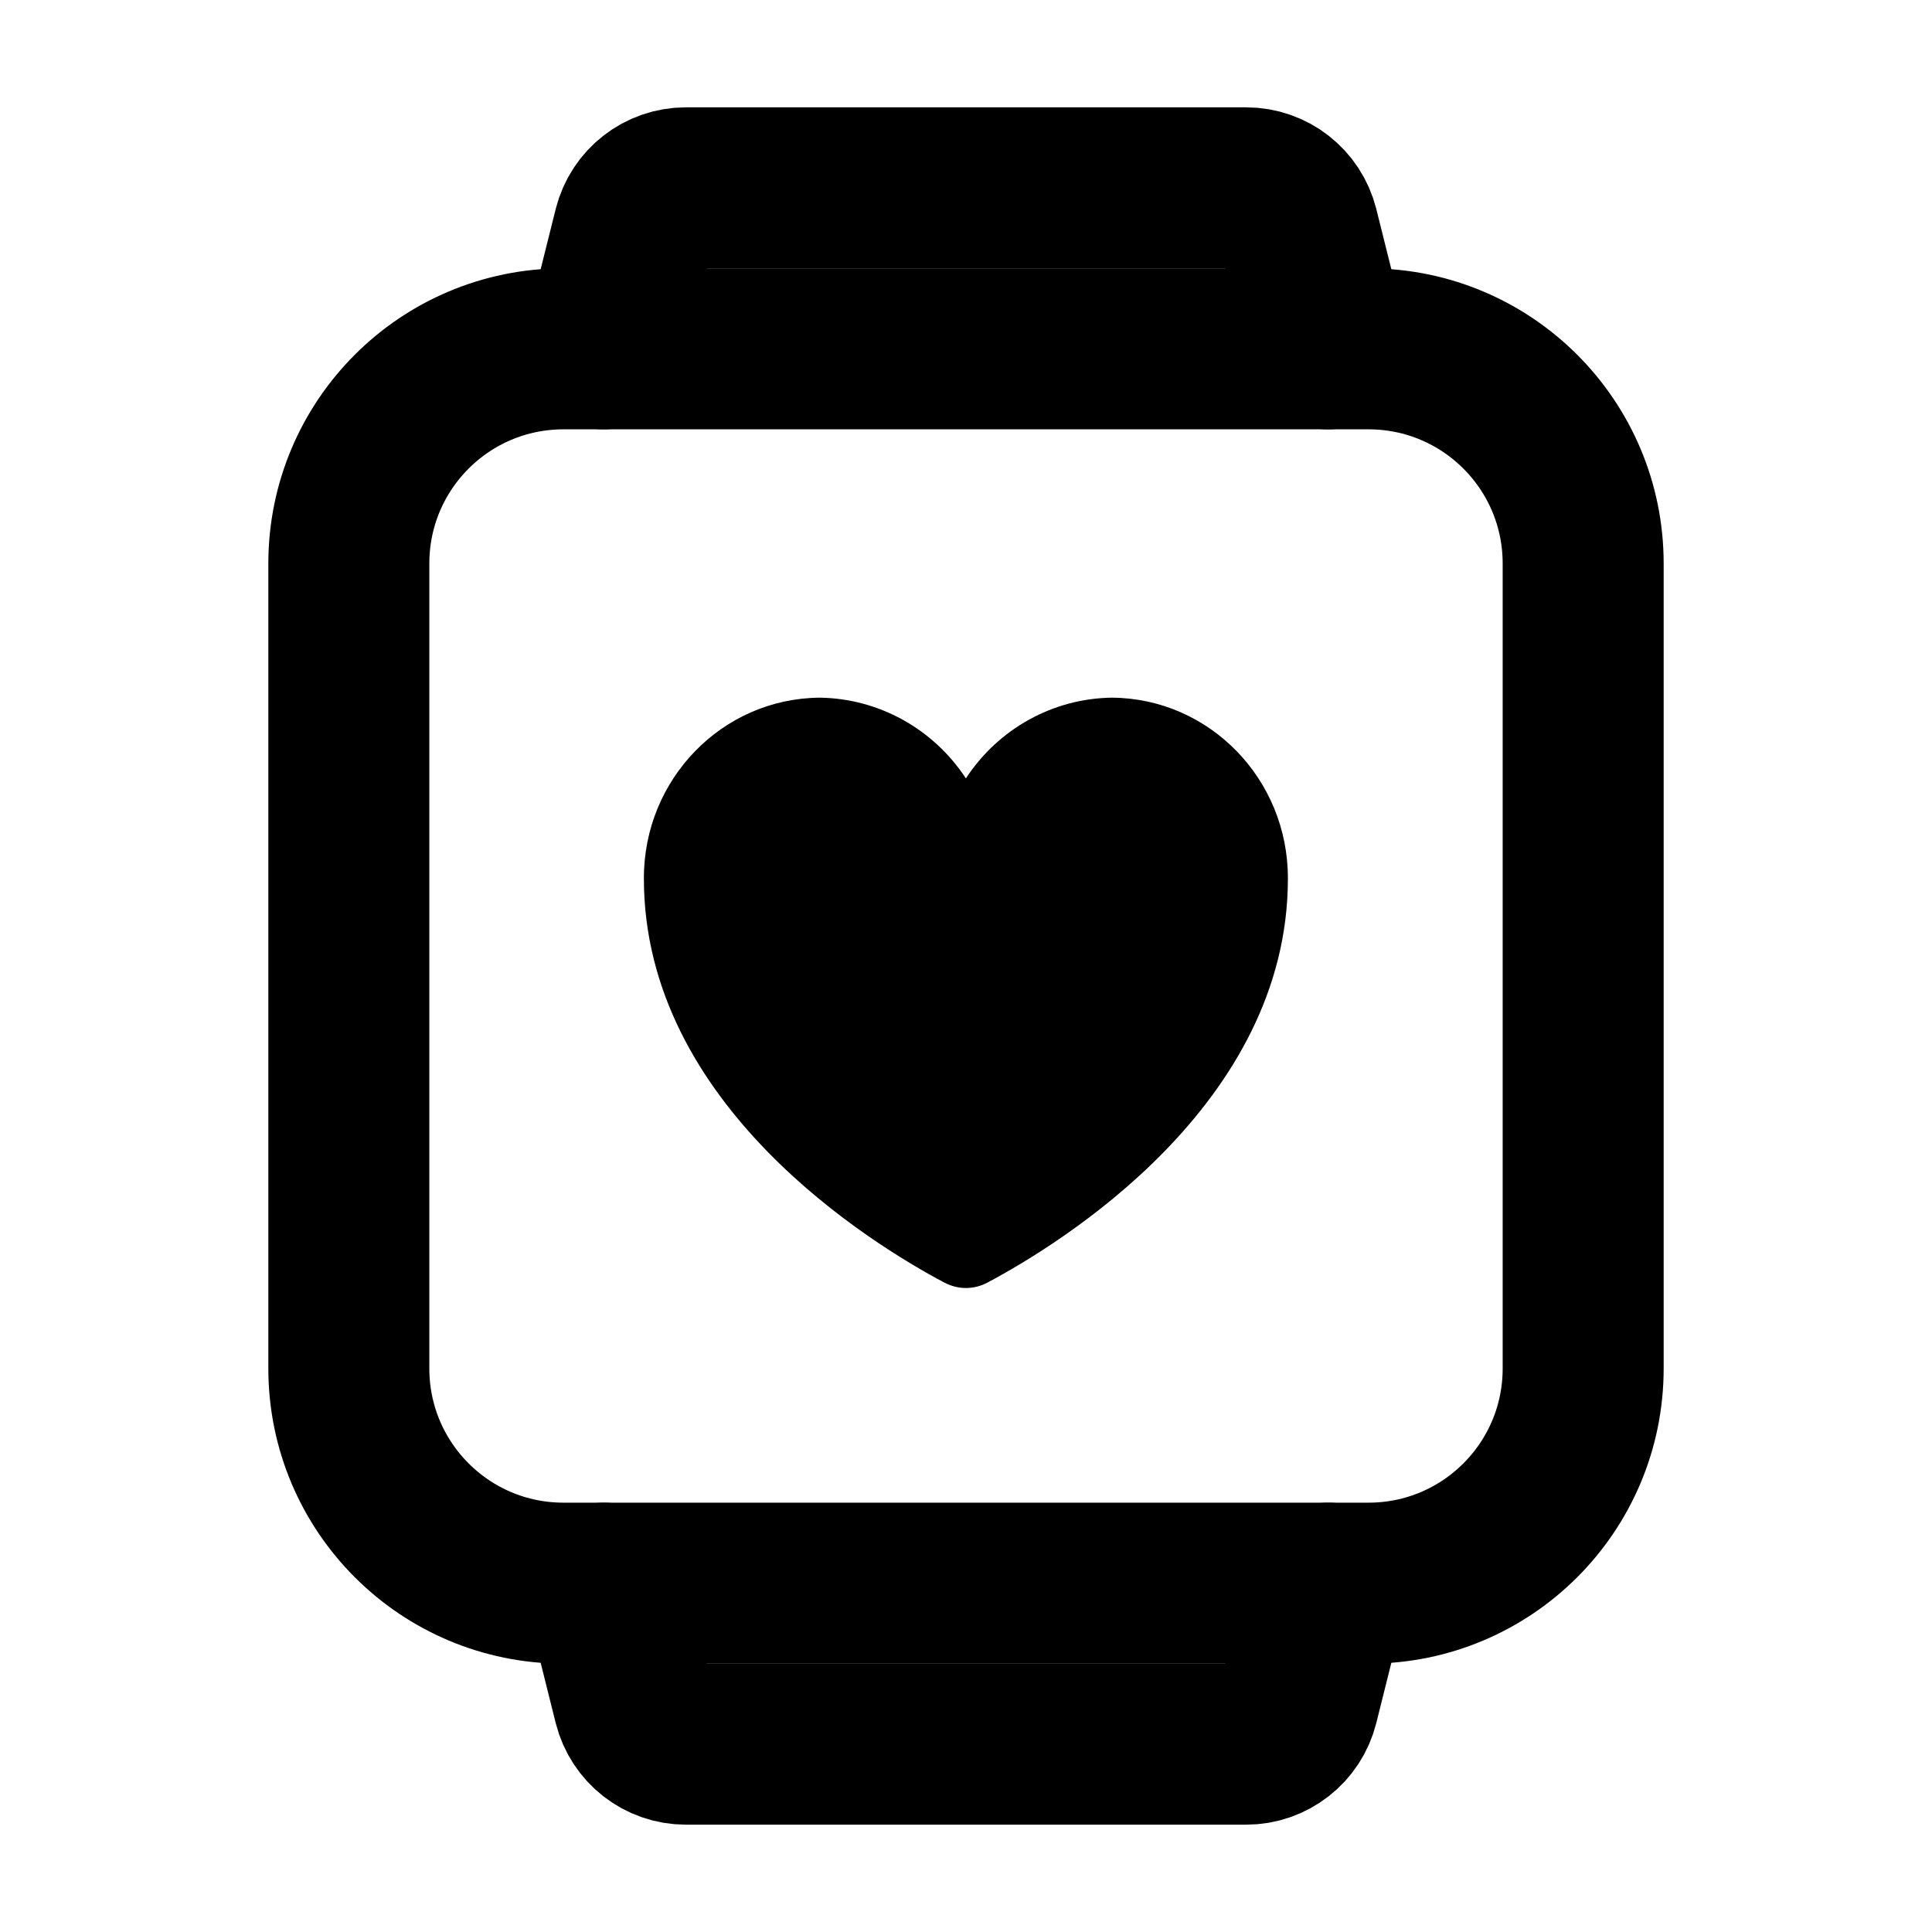
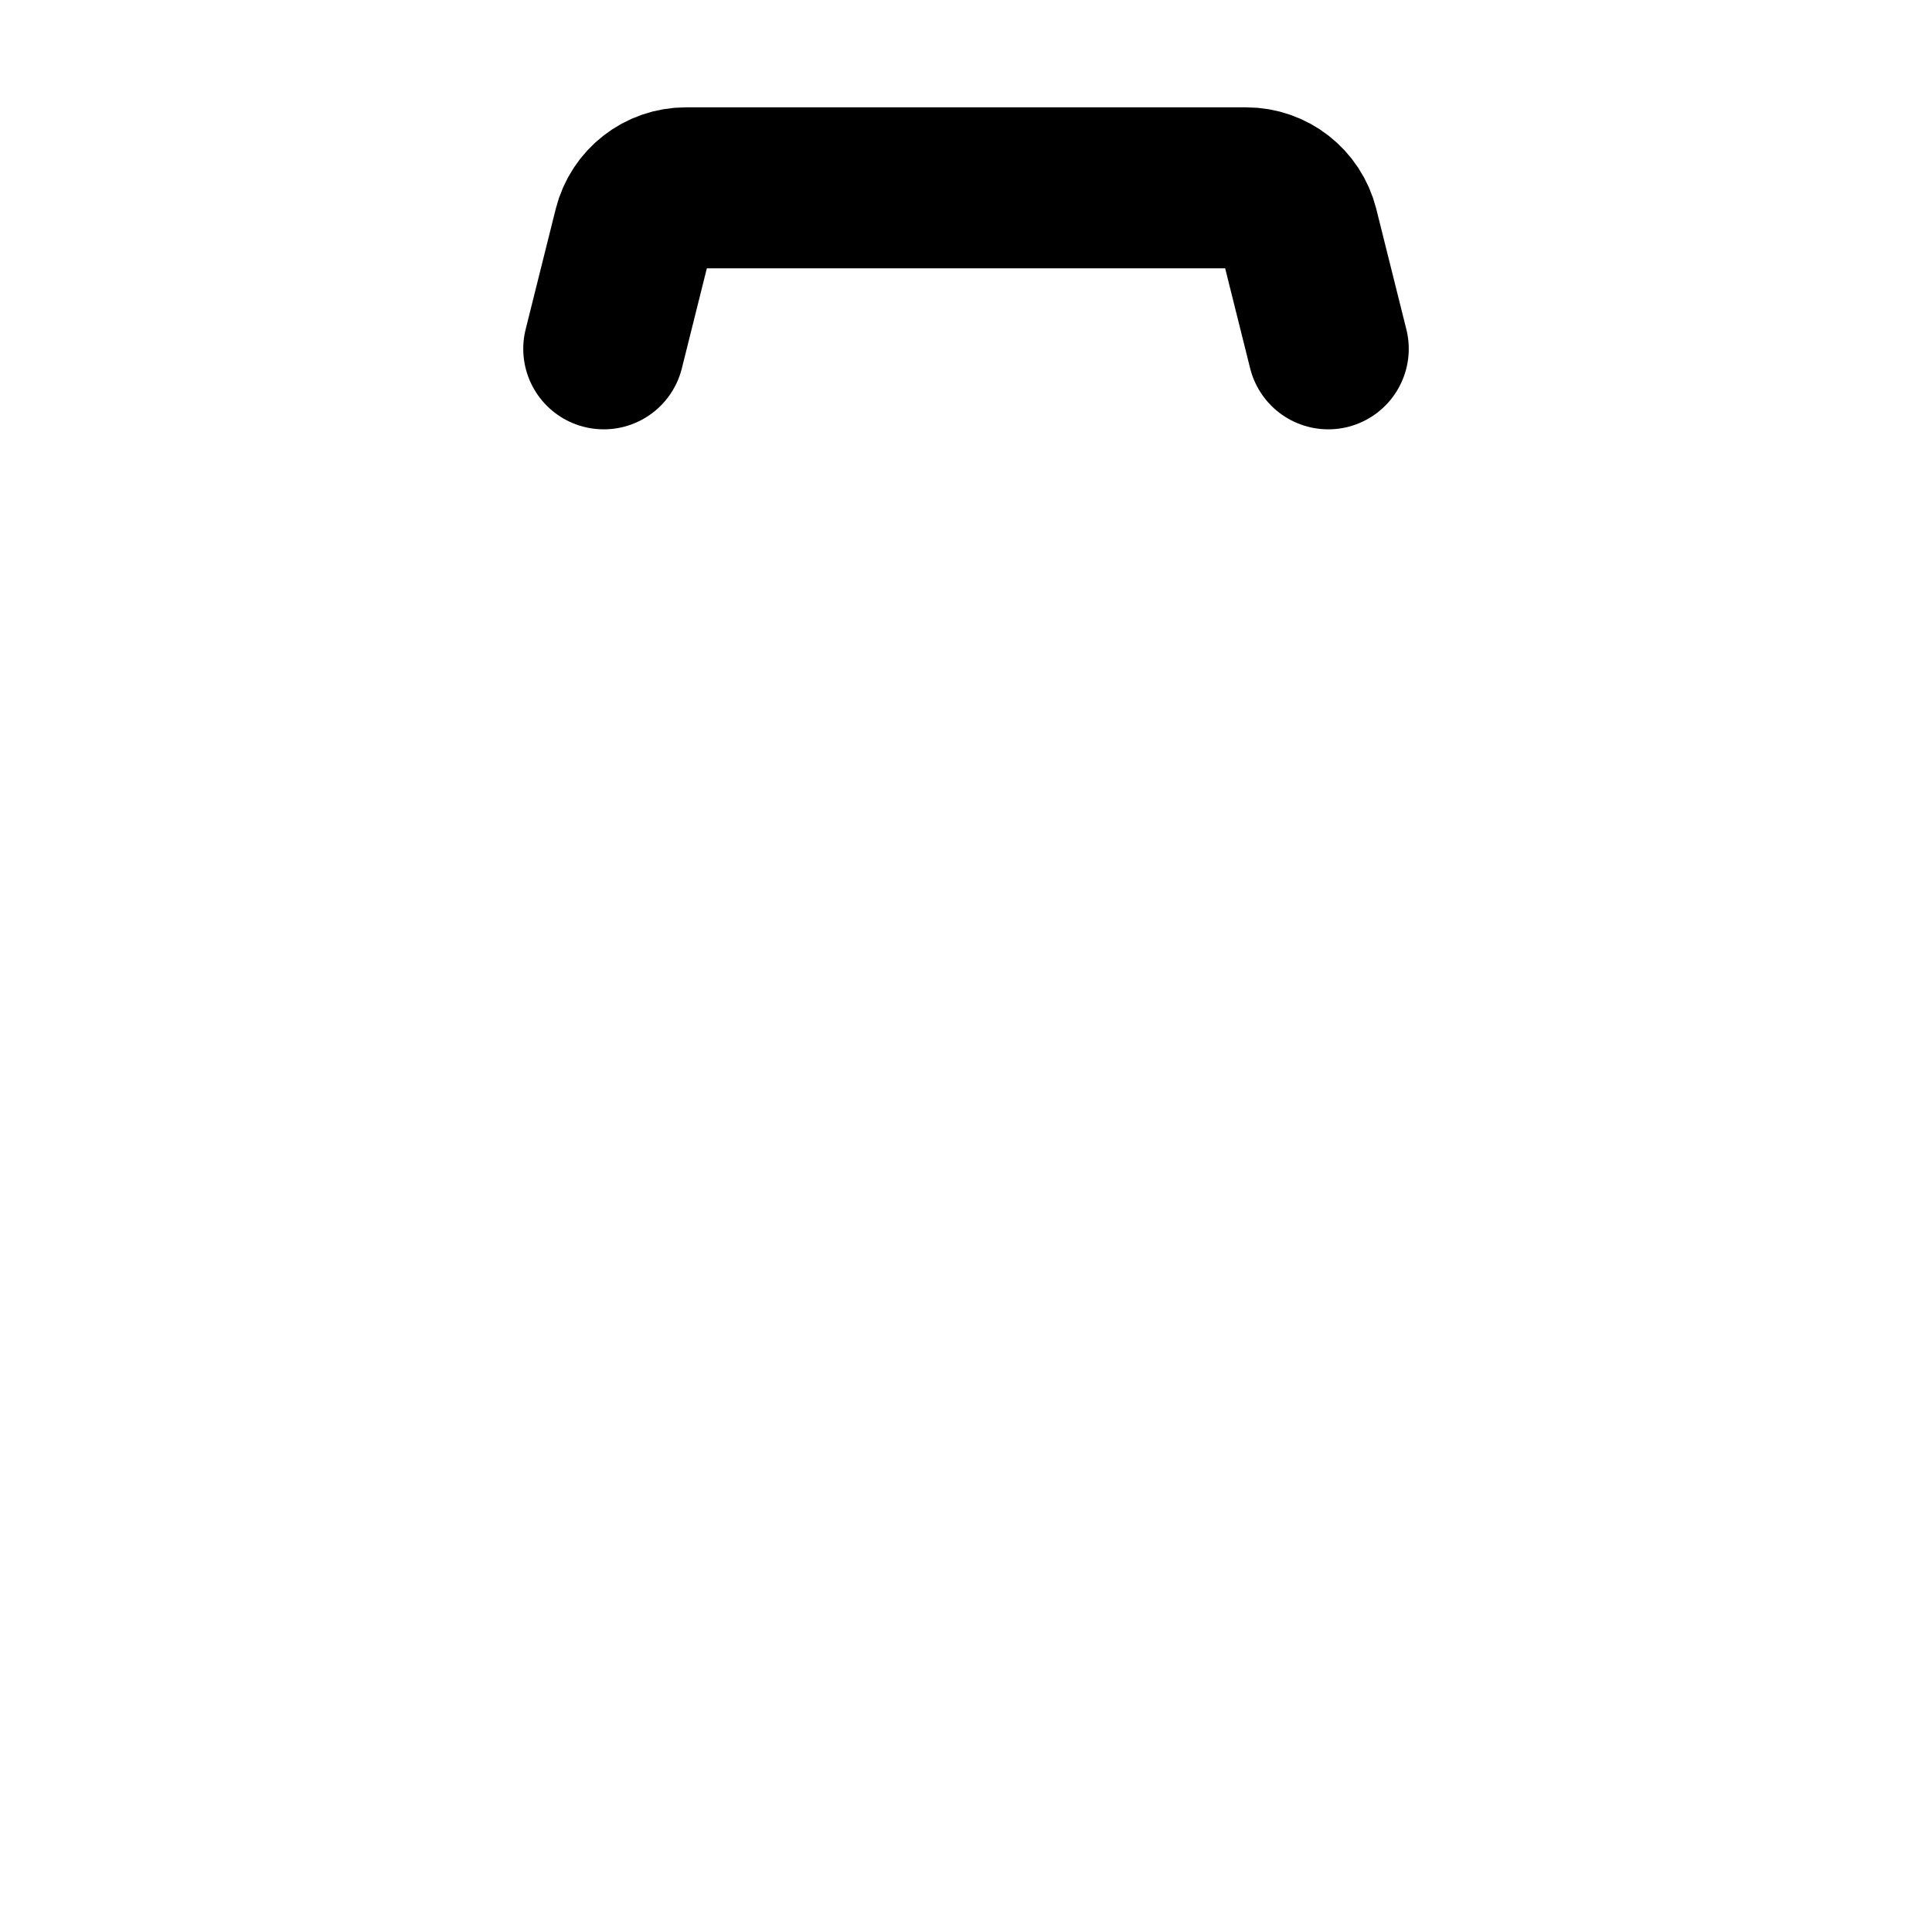
<svg xmlns="http://www.w3.org/2000/svg" x="0px" y="0px" width="18px" height="18px" viewBox="0 0 18 18">
-   <path d="M8.798 11.949C8.925 12.017 9.074 12.017 9.201 11.949C9.874 11.591 11.999 10.294 11.999 8.186C12.002 7.26 11.269 6.506 10.359 6.5C9.812 6.507 9.303 6.788 8.999 7.252C8.695 6.789 8.186 6.508 7.639 6.5C6.729 6.506 5.996 7.26 5.999 8.186C5.999 10.295 8.124 11.592 8.797 11.949H8.798Z" fill="#000" data-color="color-2" data-stroke="none" />
  <path d="M12.375 3.25L12.095 2.129C12.039 1.906 11.839 1.75 11.61 1.75H6.39C6.161 1.75 5.961 1.906 5.905 2.129L5.625 3.25" stroke="black" stroke-width="1.5" stroke-linecap="round" stroke-linejoin="round" fill="none" />
-   <path d="M5.625 14.75L5.905 15.871C5.961 16.094 6.161 16.25 6.39 16.25H11.61C11.839 16.25 12.039 16.094 12.095 15.871L12.375 14.75" stroke="black" stroke-width="1.5" stroke-linecap="round" stroke-linejoin="round" fill="none" />
-   <path d="M12.75 3.25H5.25C4.145 3.25 3.25 4.145 3.25 5.25V12.75C3.25 13.855 4.145 14.75 5.25 14.75H12.75C13.855 14.75 14.75 13.855 14.75 12.75V5.25C14.75 4.145 13.855 3.25 12.75 3.25Z" stroke="black" stroke-width="1.5" stroke-linecap="round" stroke-linejoin="round" fill="none" />
</svg>